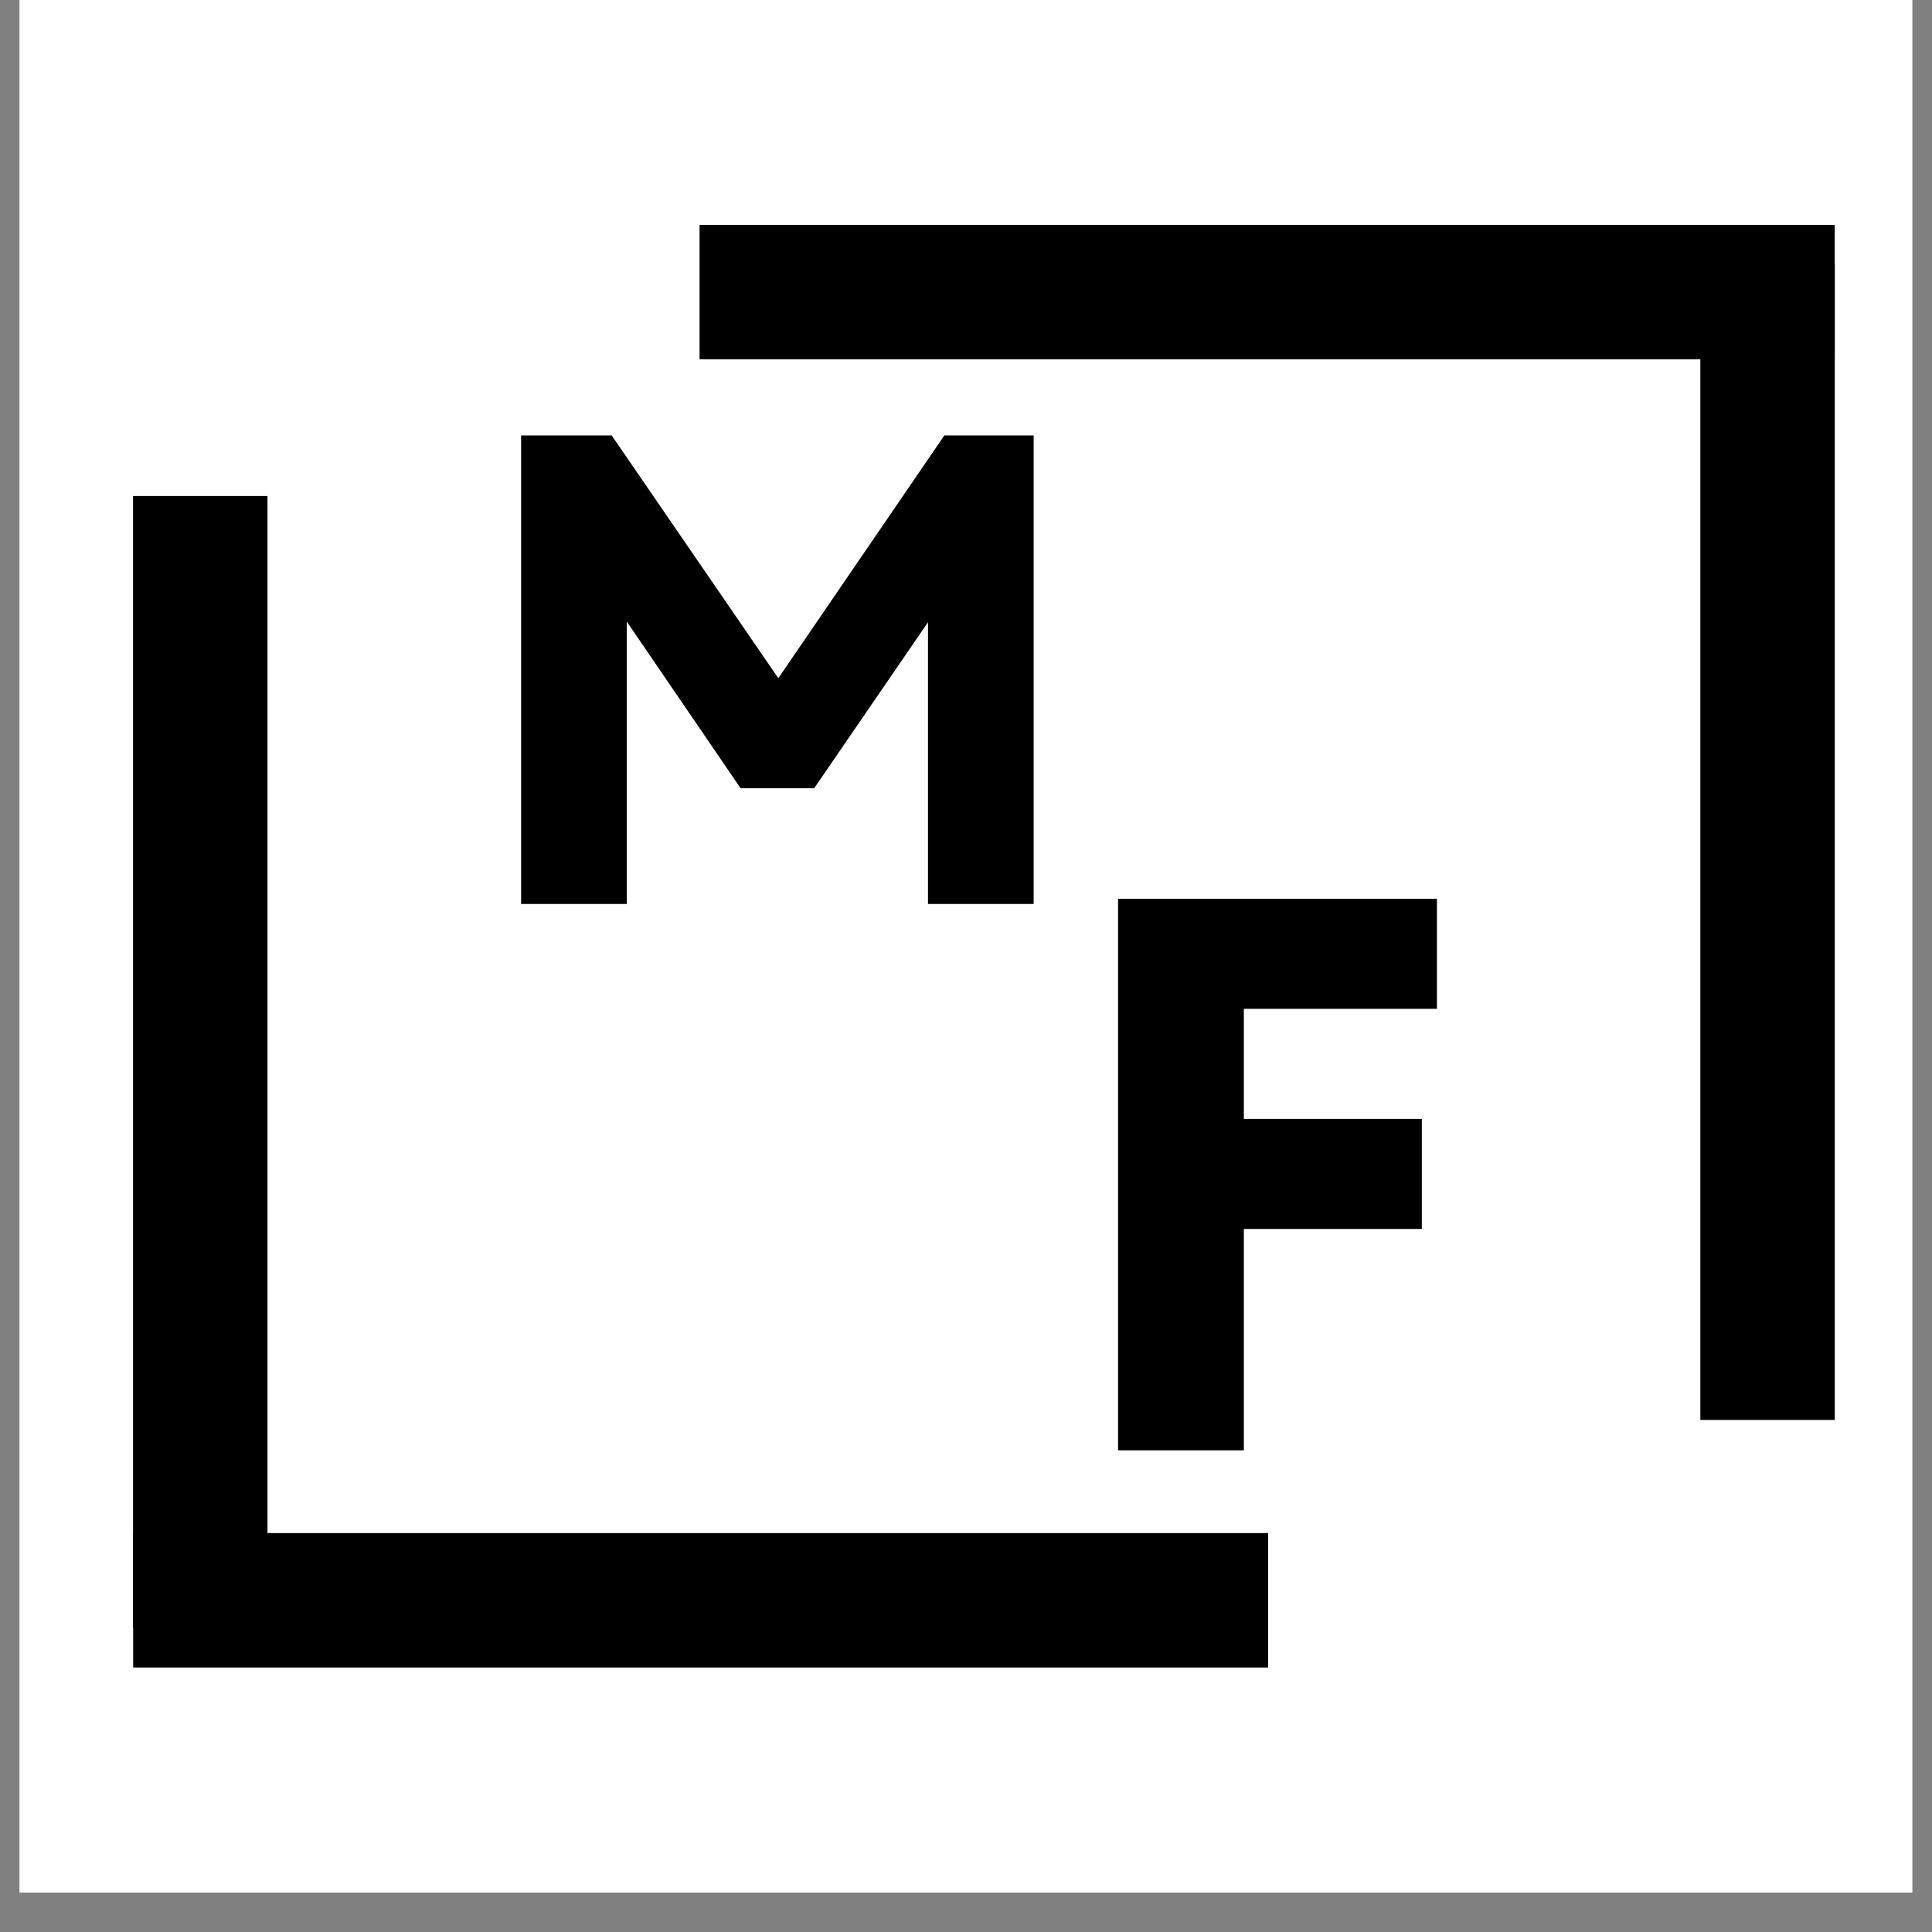
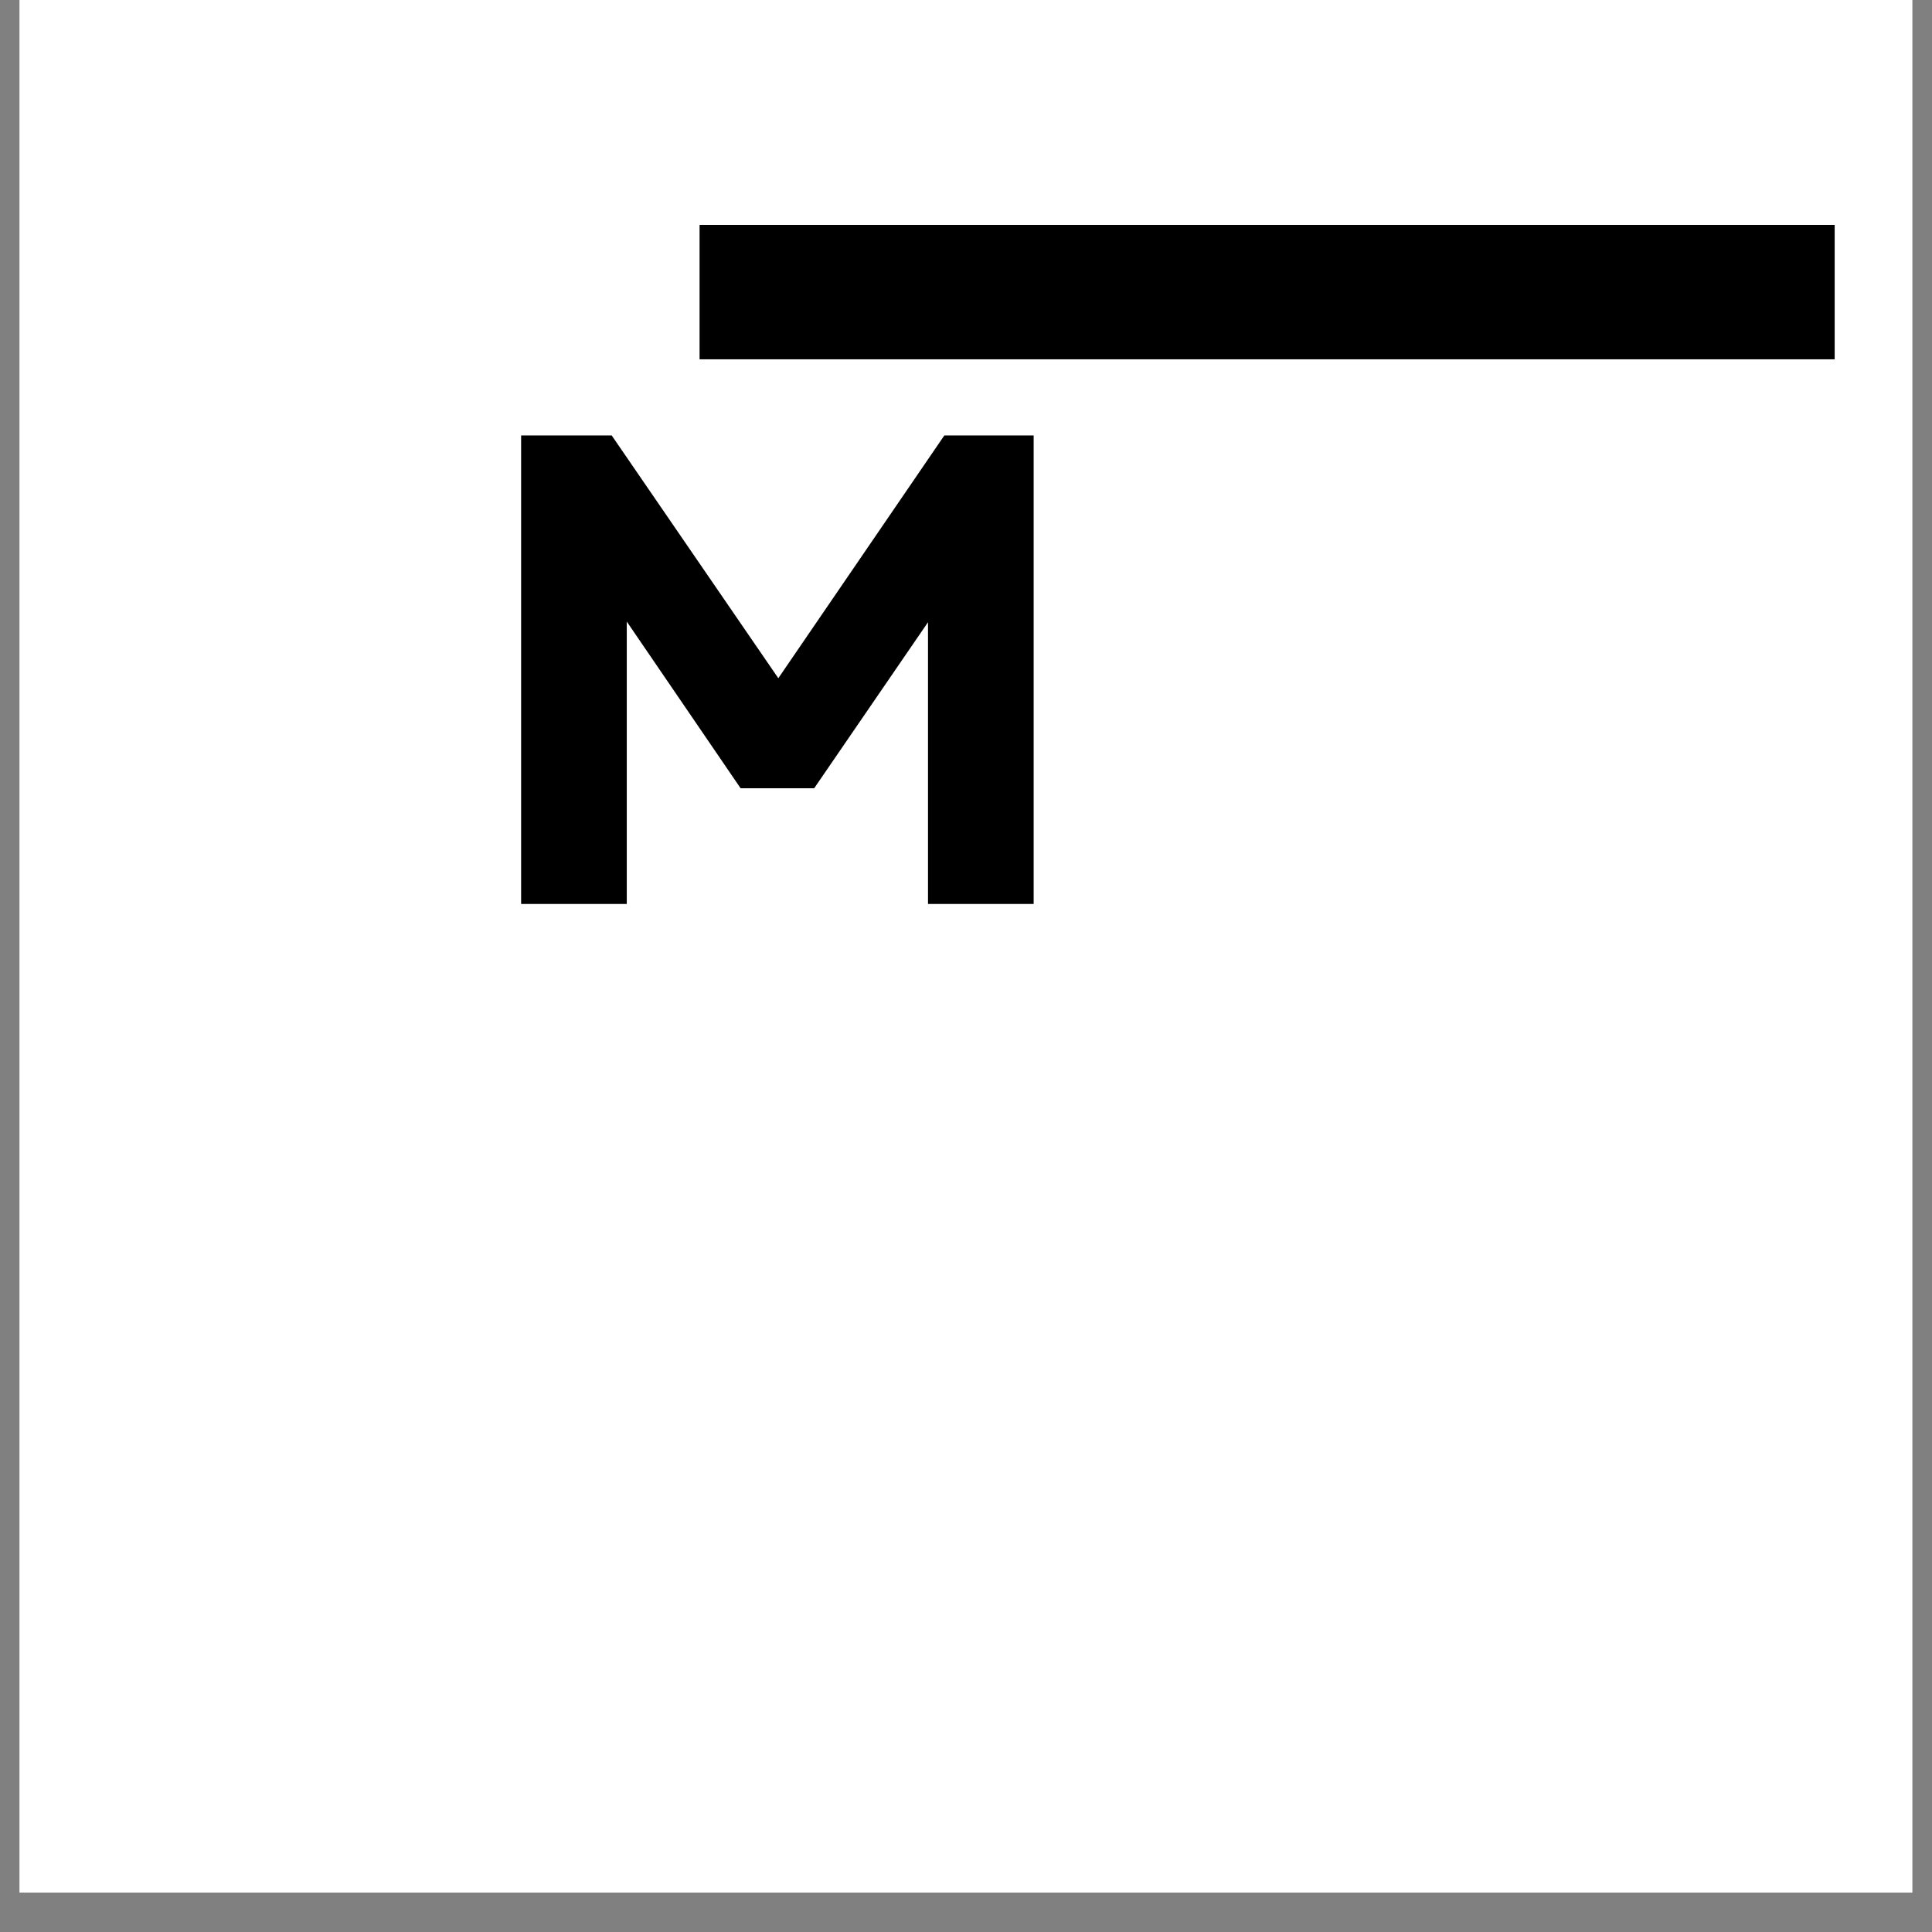
<svg xmlns="http://www.w3.org/2000/svg" width="64" zoomAndPan="magnify" viewBox="0 0 48 48" height="64" preserveAspectRatio="xMidYMid meet" version="1.0">
  <rect x="0" y="0" width="48" height="48" fill="#808080" stroke="none" />
  <defs>
    <g />
    <clipPath id="0a663f0547">
      <path d="M 0.488 0 L 47.508 0 L 47.508 47.02 L 0.488 47.02 Z M 0.488 0 " clip-rule="nonzero" />
    </clipPath>
    <clipPath id="0fdd0b0e3a">
      <path d="M 15 5 L 47.508 5 L 47.508 9 L 15 9 Z M 15 5 " clip-rule="nonzero" />
    </clipPath>
  </defs>
  <g clip-path="url(#0a663f0547)">
    <path fill="#ffffff" d="M 0.488 0 L 47.512 0 L 47.512 47.02 L 0.488 47.02 Z M 0.488 0 " fill-opacity="1" fill-rule="nonzero" />
    <path fill="#ffffff" d="M 0.488 0 L 47.512 0 L 47.512 47.02 L 0.488 47.02 Z M 0.488 0 " fill-opacity="1" fill-rule="nonzero" />
  </g>
  <g fill="#000000" fill-opacity="1">
    <g transform="translate(11.556, 22.459)">
      <g>
        <path d="M 1.391 0 L 1.391 -11.641 L 3.641 -11.641 L 7.781 -5.609 L 11.906 -11.641 L 14.125 -11.641 L 14.125 0 L 11.5 0 L 11.5 -7 L 8.672 -2.875 L 6.844 -2.875 L 4.016 -7.016 L 4.016 0 Z M 1.391 0 " />
      </g>
    </g>
  </g>
-   <path stroke-linecap="butt" transform="matrix(0.334, 0, 0, 0.334, 3.307, 38.091)" fill="none" stroke-linejoin="miter" d="M 0.004 4.994 L 84.428 4.994 " stroke="#000000" stroke-width="10" stroke-opacity="1" stroke-miterlimit="4" />
-   <path stroke-linecap="butt" transform="matrix(0, 0.334, -0.334, 0, 6.644, 12.324)" fill="none" stroke-linejoin="miter" d="M -0 4.996 L 84.236 4.996 " stroke="#000000" stroke-width="10" stroke-opacity="1" stroke-miterlimit="4" />
  <g clip-path="url(#0fdd0b0e3a)">
    <path stroke-linecap="butt" transform="matrix(-0.334, 0, 0, -0.334, 45.581, 8.927)" fill="none" stroke-linejoin="miter" d="M -0.003 5 L 84.432 5 " stroke="#000000" stroke-width="10" stroke-opacity="1" stroke-miterlimit="4" />
  </g>
-   <path stroke-linecap="butt" transform="matrix(0, -0.334, 0.334, 0, 42.243, 35.278)" fill="none" stroke-linejoin="miter" d="M 0.001 5.005 L 86.028 5.005 " stroke="#000000" stroke-width="10" stroke-opacity="1" stroke-miterlimit="4" />
  <g fill="#000000" fill-opacity="1">
    <g transform="translate(26.778, 36.033)">
      <g>
-         <path d="M 8.922 -13.703 L 8.922 -10.969 L 4.125 -10.969 L 4.125 -8.234 L 8.547 -8.234 L 8.547 -5.5 L 4.125 -5.5 L 4.125 0 L 1 0 L 1 -13.703 Z M 8.922 -13.703 " />
-       </g>
+         </g>
    </g>
  </g>
</svg>